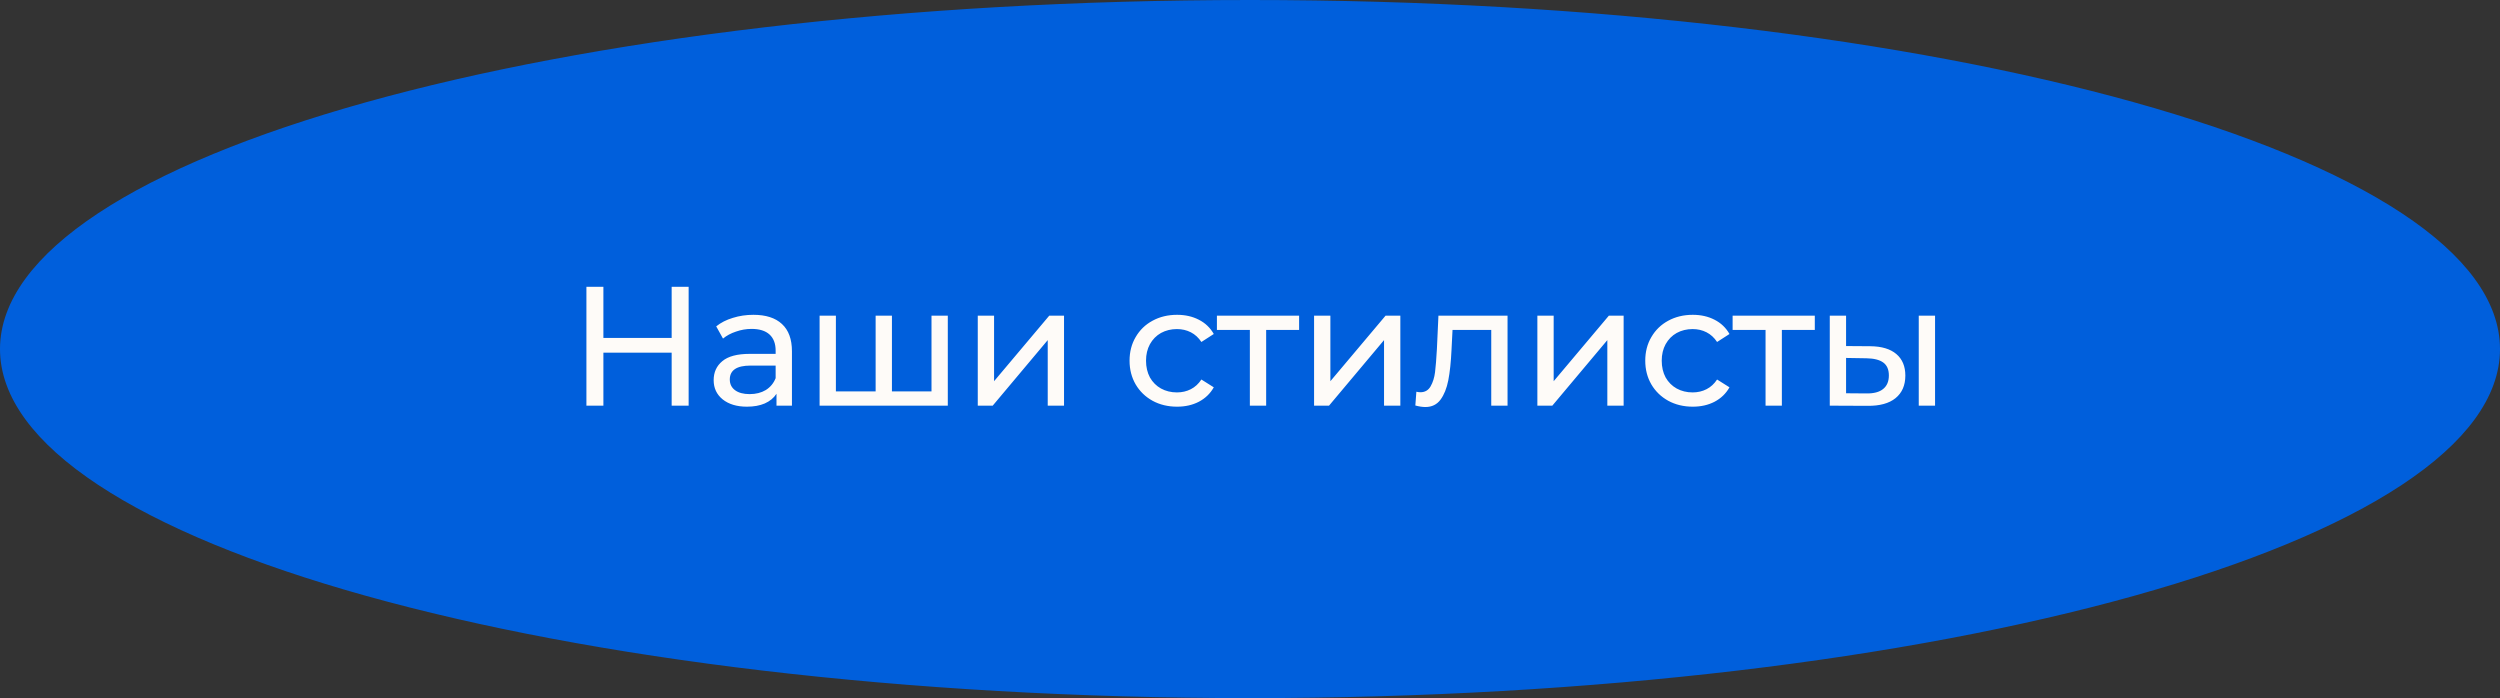
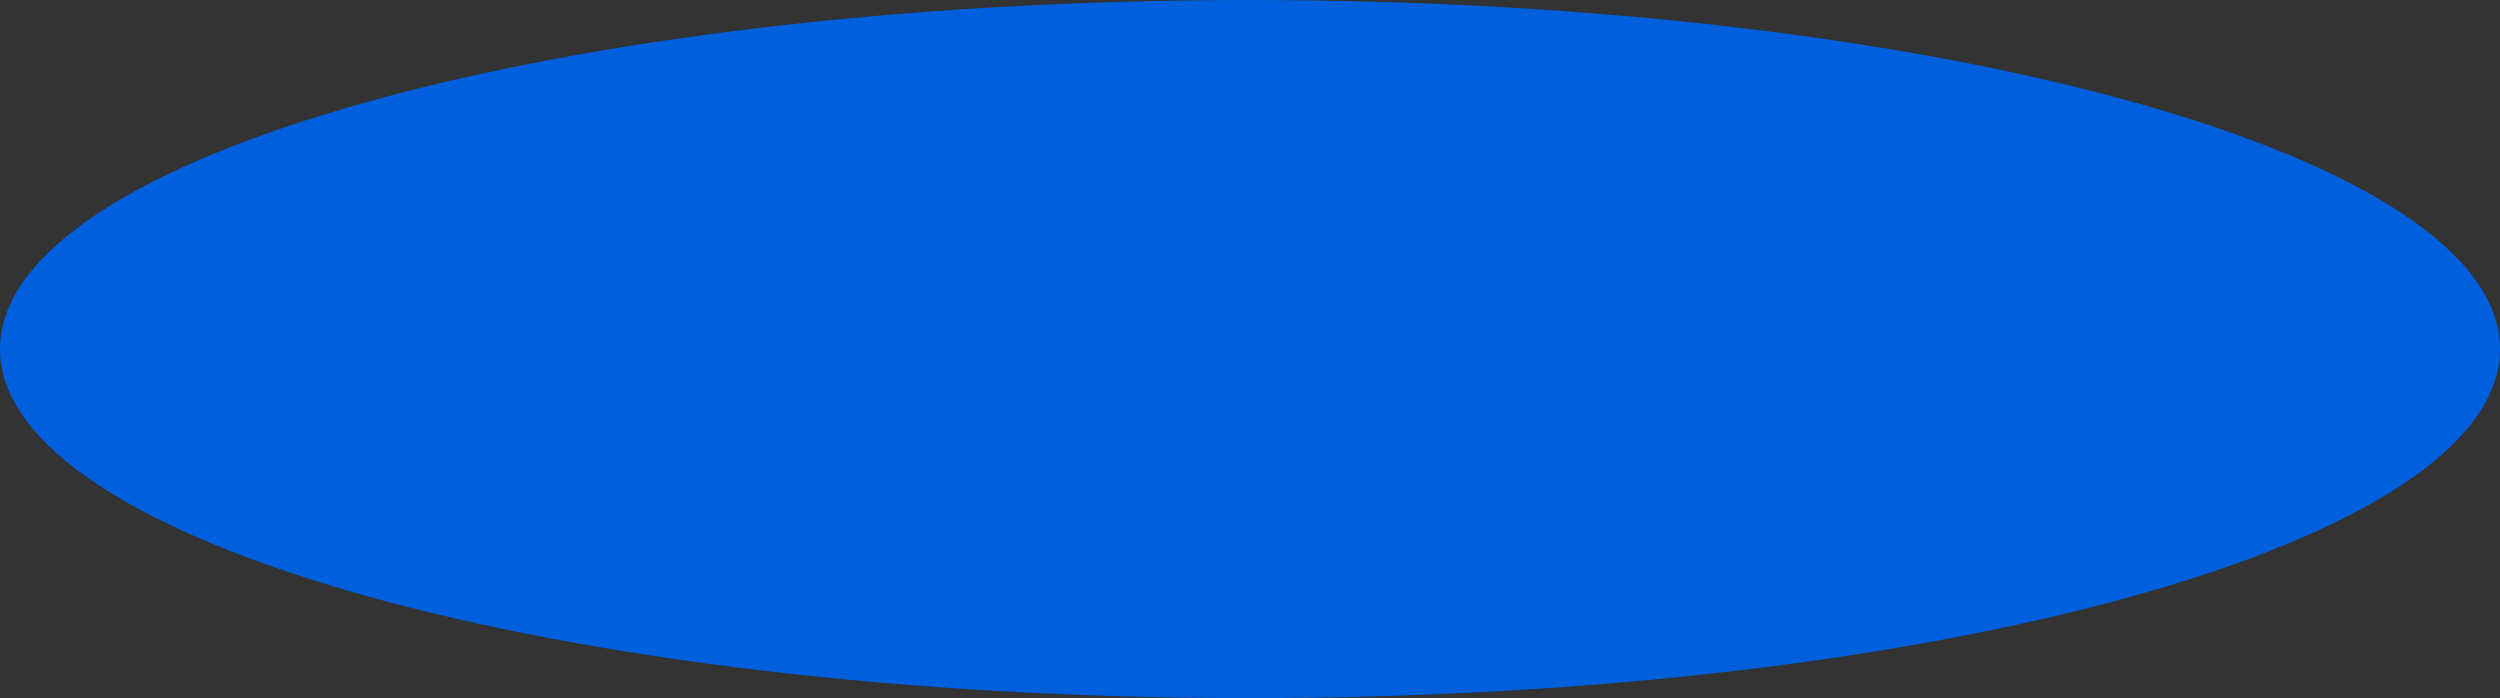
<svg xmlns="http://www.w3.org/2000/svg" width="265" height="74" viewBox="0 0 265 74" fill="none">
  <rect x="0" y="0" width="265" height="74" fill="#333333" stroke="none" />
  <path d="M264.5 37C264.5 41.849 260.975 46.586 254.312 50.985C247.668 55.371 238.022 59.34 226.057 62.681C202.134 69.362 169.057 73.5 132.5 73.5C95.943 73.5 62.866 69.362 38.943 62.681C26.978 59.34 17.332 55.371 10.688 50.985C4.025 46.586 0.5 41.849 0.5 37C0.5 32.151 4.025 27.414 10.688 23.015C17.332 18.629 26.978 14.66 38.943 11.319C62.866 4.638 95.943 0.5 132.5 0.5C169.057 0.5 202.134 4.638 226.057 11.319C238.022 14.66 247.668 18.629 254.312 23.015C260.975 27.414 264.5 32.151 264.5 37Z" fill="#005FDC" stroke="#005FDC" />
-   <path d="M72.996 30.4V43H71.196V37.384H63.96V43H62.16V30.4H63.96V35.818H71.196V30.4H72.996ZM79.86 33.37C81.18 33.37 82.188 33.694 82.884 34.342C83.592 34.99 83.946 35.956 83.946 37.24V43H82.308V41.74C82.02 42.184 81.606 42.526 81.066 42.766C80.538 42.994 79.908 43.108 79.176 43.108C78.108 43.108 77.25 42.85 76.602 42.334C75.966 41.818 75.648 41.14 75.648 40.3C75.648 39.46 75.954 38.788 76.566 38.284C77.178 37.768 78.15 37.51 79.482 37.51H82.218V37.168C82.218 36.424 82.002 35.854 81.57 35.458C81.138 35.062 80.502 34.864 79.662 34.864C79.098 34.864 78.546 34.96 78.006 35.152C77.466 35.332 77.01 35.578 76.638 35.89L75.918 34.594C76.41 34.198 76.998 33.898 77.682 33.694C78.366 33.478 79.092 33.37 79.86 33.37ZM79.464 41.776C80.124 41.776 80.694 41.632 81.174 41.344C81.654 41.044 82.002 40.624 82.218 40.084V38.752H79.554C78.09 38.752 77.358 39.244 77.358 40.228C77.358 40.708 77.544 41.086 77.916 41.362C78.288 41.638 78.804 41.776 79.464 41.776ZM100.467 33.46V43H86.877V33.46H88.605V41.488H92.817V33.46H94.545V41.488H98.739V33.46H100.467ZM103.643 33.46H105.371V40.408L111.221 33.46H112.787V43H111.059V36.052L105.227 43H103.643V33.46ZM124.773 43.108C123.801 43.108 122.931 42.898 122.163 42.478C121.407 42.058 120.813 41.482 120.381 40.75C119.949 40.006 119.733 39.166 119.733 38.23C119.733 37.294 119.949 36.46 120.381 35.728C120.813 34.984 121.407 34.408 122.163 34C122.931 33.58 123.801 33.37 124.773 33.37C125.637 33.37 126.405 33.544 127.077 33.892C127.761 34.24 128.289 34.744 128.661 35.404L127.347 36.25C127.047 35.794 126.675 35.452 126.231 35.224C125.787 34.996 125.295 34.882 124.755 34.882C124.131 34.882 123.567 35.02 123.063 35.296C122.571 35.572 122.181 35.968 121.893 36.484C121.617 36.988 121.479 37.57 121.479 38.23C121.479 38.902 121.617 39.496 121.893 40.012C122.181 40.516 122.571 40.906 123.063 41.182C123.567 41.458 124.131 41.596 124.755 41.596C125.295 41.596 125.787 41.482 126.231 41.254C126.675 41.026 127.047 40.684 127.347 40.228L128.661 41.056C128.289 41.716 127.761 42.226 127.077 42.586C126.405 42.934 125.637 43.108 124.773 43.108ZM137.705 34.972H134.213V43H132.485V34.972H128.993V33.46H137.705V34.972ZM139.292 33.46H141.02V40.408L146.87 33.46H148.436V43H146.708V36.052L140.876 43H139.292V33.46ZM159.8 33.46V43H158.072V34.972H153.968L153.86 37.096C153.8 38.38 153.686 39.454 153.518 40.318C153.35 41.17 153.074 41.854 152.69 42.37C152.306 42.886 151.772 43.144 151.088 43.144C150.776 43.144 150.422 43.09 150.026 42.982L150.134 41.524C150.29 41.56 150.434 41.578 150.566 41.578C151.046 41.578 151.406 41.368 151.646 40.948C151.886 40.528 152.042 40.03 152.114 39.454C152.186 38.878 152.252 38.056 152.312 36.988L152.474 33.46H159.8ZM162.961 33.46H164.689V40.408L170.539 33.46H172.105V43H170.377V36.052L164.545 43H162.961V33.46ZM179.437 43.108C178.465 43.108 177.595 42.898 176.827 42.478C176.071 42.058 175.477 41.482 175.045 40.75C174.613 40.006 174.397 39.166 174.397 38.23C174.397 37.294 174.613 36.46 175.045 35.728C175.477 34.984 176.071 34.408 176.827 34C177.595 33.58 178.465 33.37 179.437 33.37C180.301 33.37 181.069 33.544 181.741 33.892C182.425 34.24 182.953 34.744 183.325 35.404L182.011 36.25C181.711 35.794 181.339 35.452 180.895 35.224C180.451 34.996 179.959 34.882 179.419 34.882C178.795 34.882 178.231 35.02 177.727 35.296C177.235 35.572 176.845 35.968 176.557 36.484C176.281 36.988 176.143 37.57 176.143 38.23C176.143 38.902 176.281 39.496 176.557 40.012C176.845 40.516 177.235 40.906 177.727 41.182C178.231 41.458 178.795 41.596 179.419 41.596C179.959 41.596 180.451 41.482 180.895 41.254C181.339 41.026 181.711 40.684 182.011 40.228L183.325 41.056C182.953 41.716 182.425 42.226 181.741 42.586C181.069 42.934 180.301 43.108 179.437 43.108ZM192.369 34.972H188.877V43H187.149V34.972H183.657V33.46H192.369V34.972ZM198.258 36.7C199.458 36.712 200.376 36.988 201.012 37.528C201.648 38.068 201.966 38.83 201.966 39.814C201.966 40.846 201.618 41.644 200.922 42.208C200.238 42.76 199.254 43.03 197.97 43.018L193.956 43V33.46H195.684V36.682L198.258 36.7ZM203.388 33.46H205.116V43H203.388V33.46ZM197.844 41.704C198.624 41.716 199.212 41.56 199.608 41.236C200.016 40.912 200.22 40.432 200.22 39.796C200.22 39.172 200.022 38.716 199.626 38.428C199.23 38.14 198.636 37.99 197.844 37.978L195.684 37.942V41.686L197.844 41.704Z" fill="#FEFBF8" />
</svg>